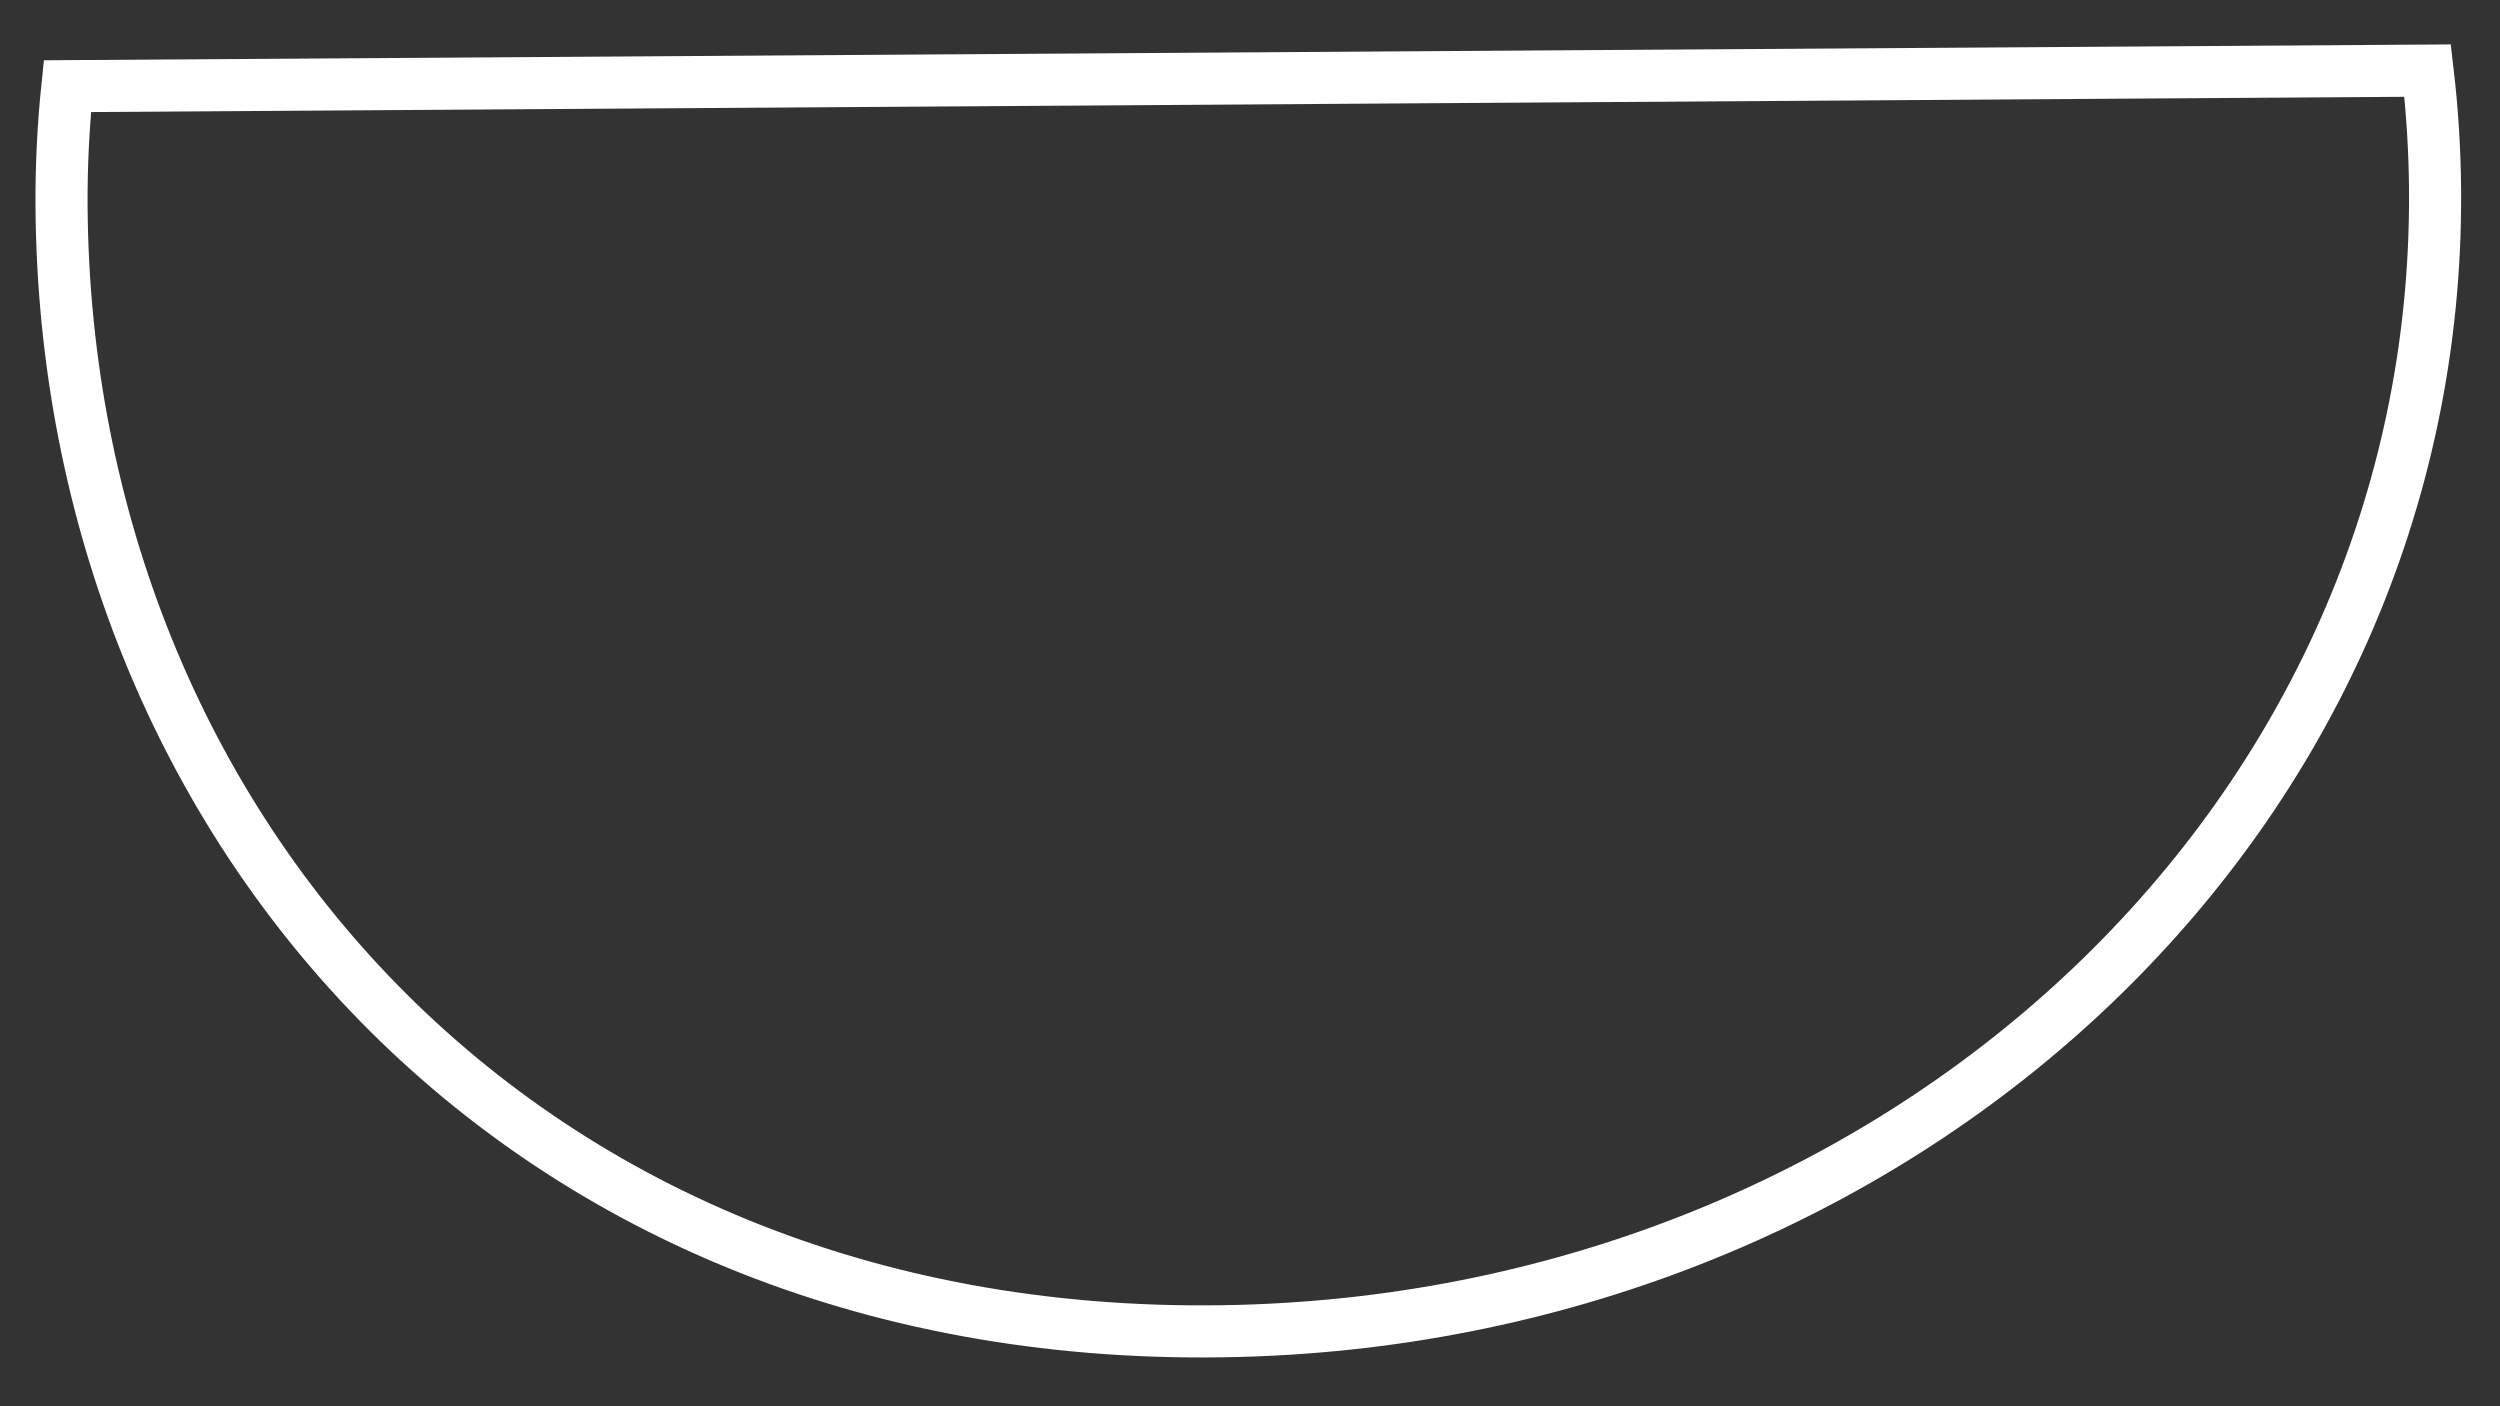
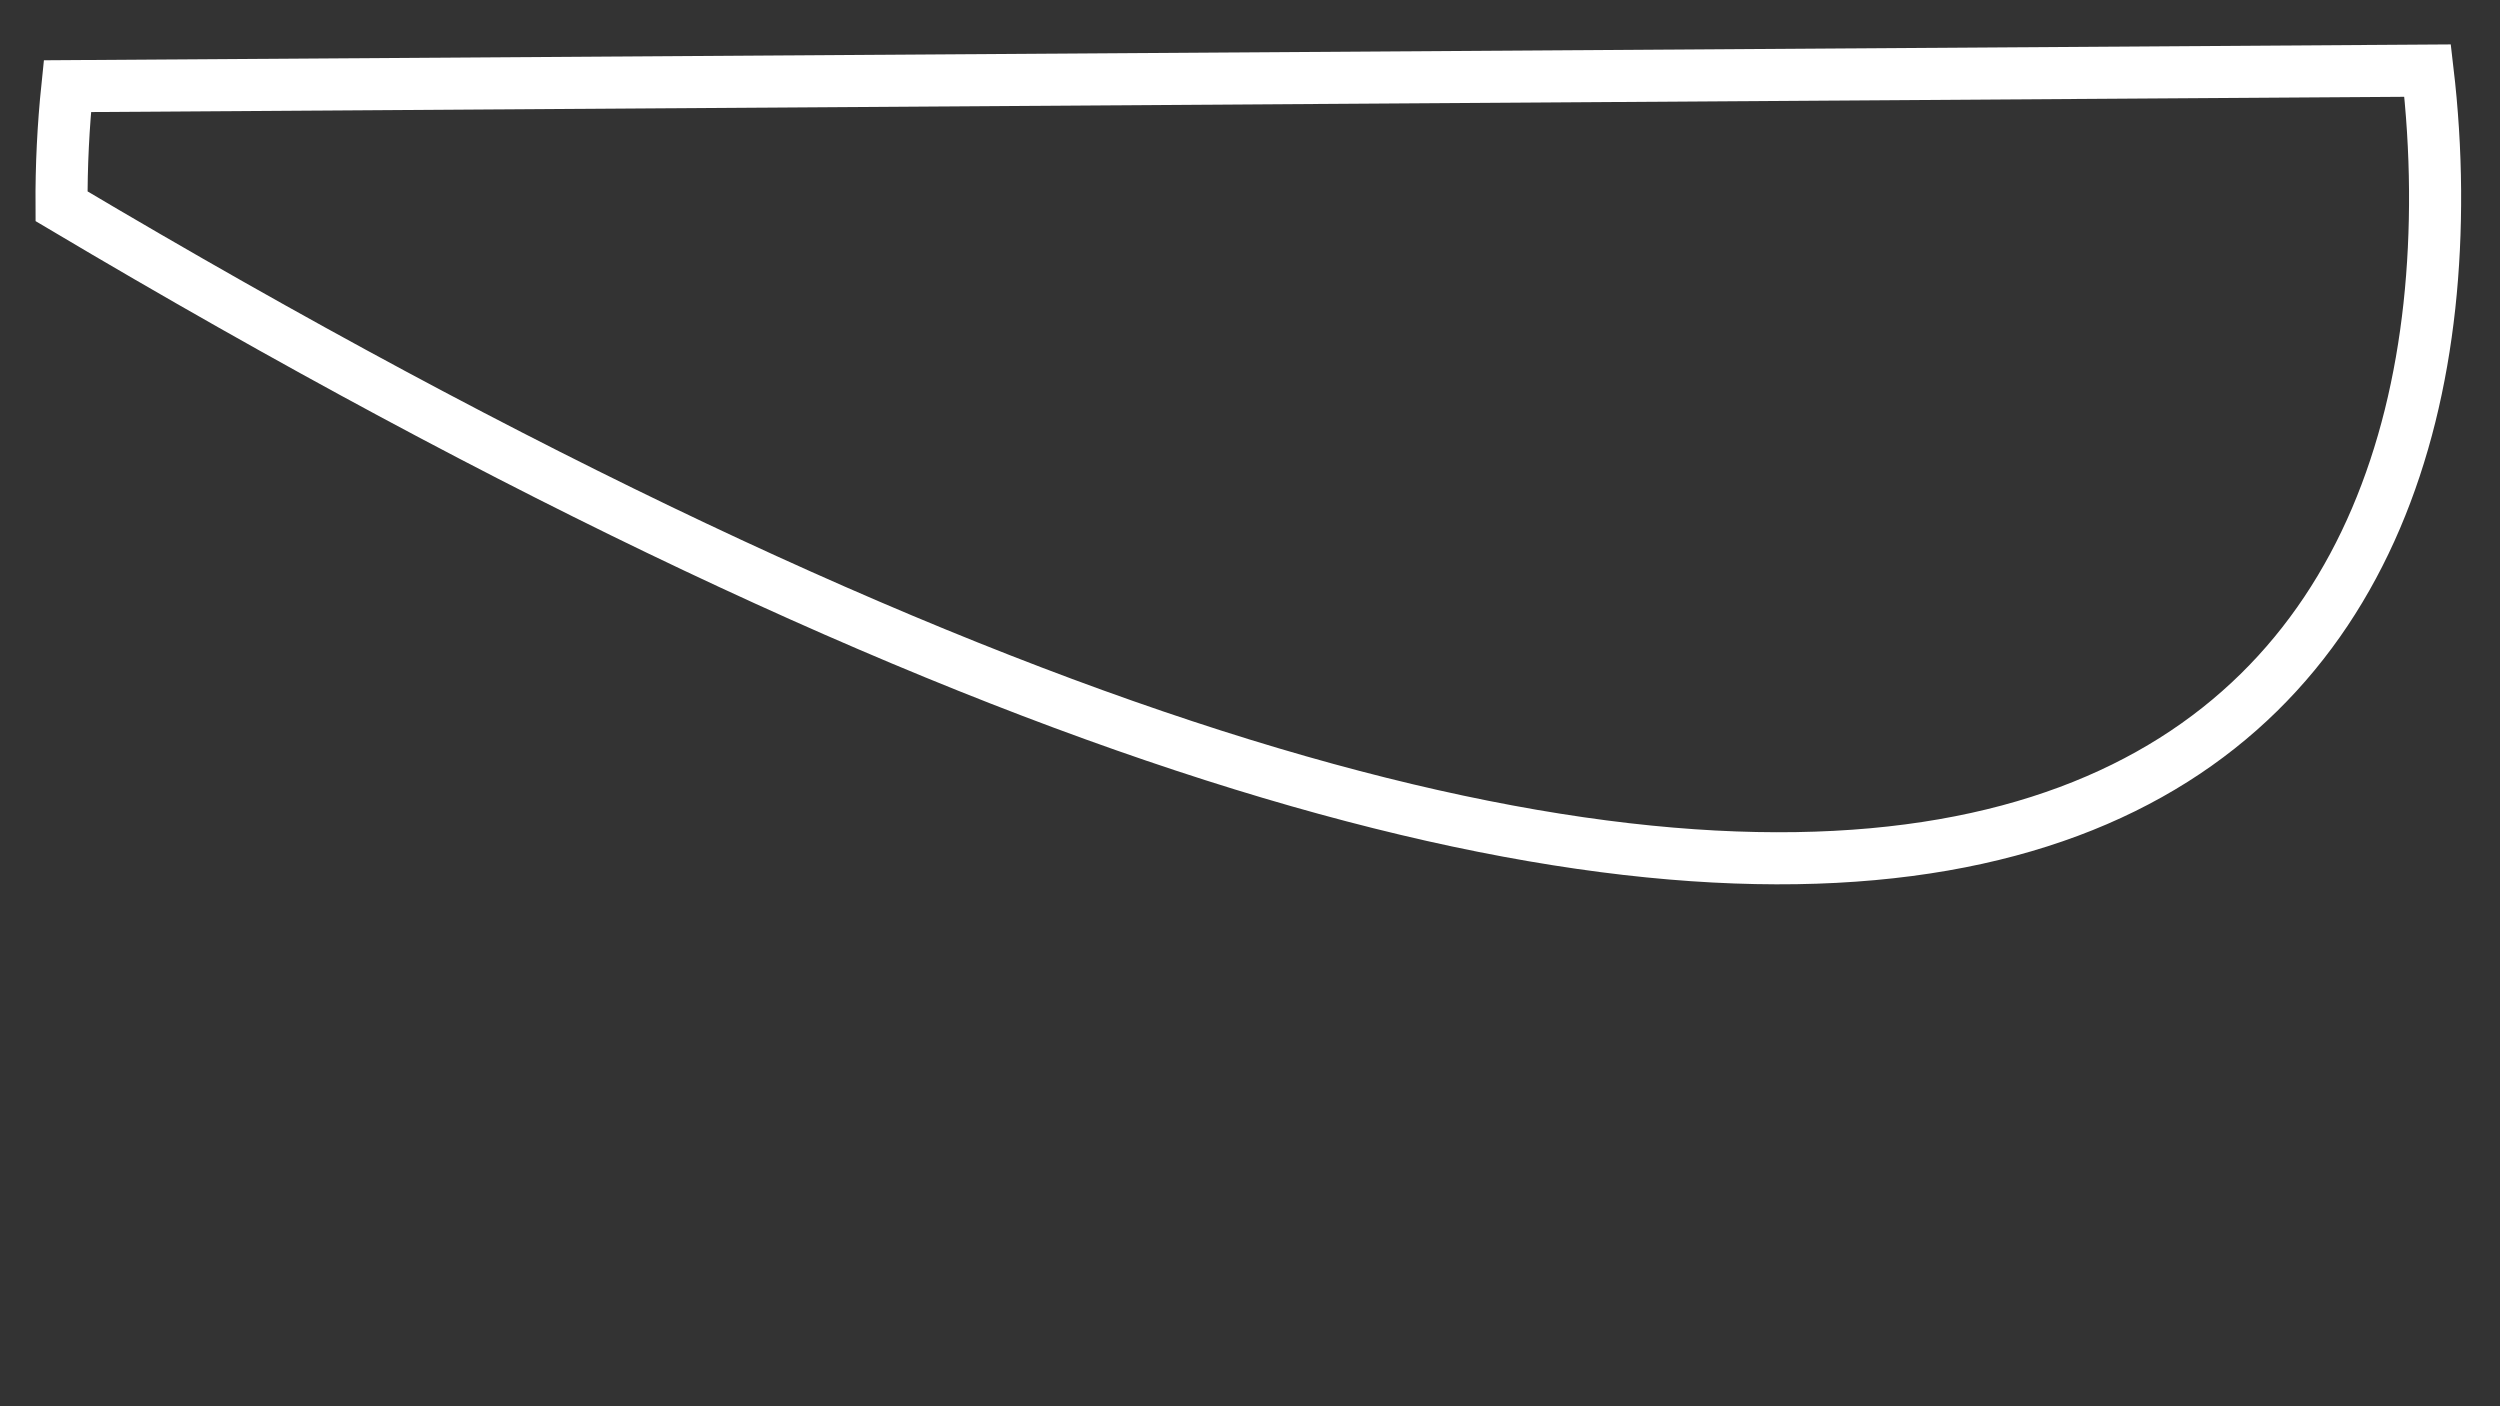
<svg xmlns="http://www.w3.org/2000/svg" width="48px" height="27px" viewBox="0 0 48 27" version="1.1">
  <rect x="0" y="0" width="48" height="27" fill="#333333" stroke="none" />
  <title>82F7FF59-674D-4382-903B-EDF7E2EF8931</title>
  <desc>Created with sketchtool.</desc>
  <defs />
  <g id="Design" stroke="none" stroke-width="1" fill="none" fill-rule="evenodd">
    <g id="5a-Creation" transform="translate(-112, -4091)" stroke="#FFFFFF">
      <g id="Section-6" transform="translate(0, 3811)">
        <g id="Pattern" transform="translate(112, 88)">
-           <path d="M4.198,188.054 C3.938,188.771 3.715,189.507 3.531,190.264 C0.705,201.93 6.947,213.909 20.558,216.753 C32.876,219.326 44.995,212.662 47.822,200.996 C48.005,200.24 48.143,199.483 48.24,198.727 L4.198,188.054 Z" id="Fill-68" transform="translate(25.552, 202.679) rotate(-14) translate(-25.552, -202.679) " />
+           <path d="M4.198,188.054 C3.938,188.771 3.715,189.507 3.531,190.264 C32.876,219.326 44.995,212.662 47.822,200.996 C48.005,200.24 48.143,199.483 48.24,198.727 L4.198,188.054 Z" id="Fill-68" transform="translate(25.552, 202.679) rotate(-14) translate(-25.552, -202.679) " />
        </g>
      </g>
    </g>
  </g>
</svg>